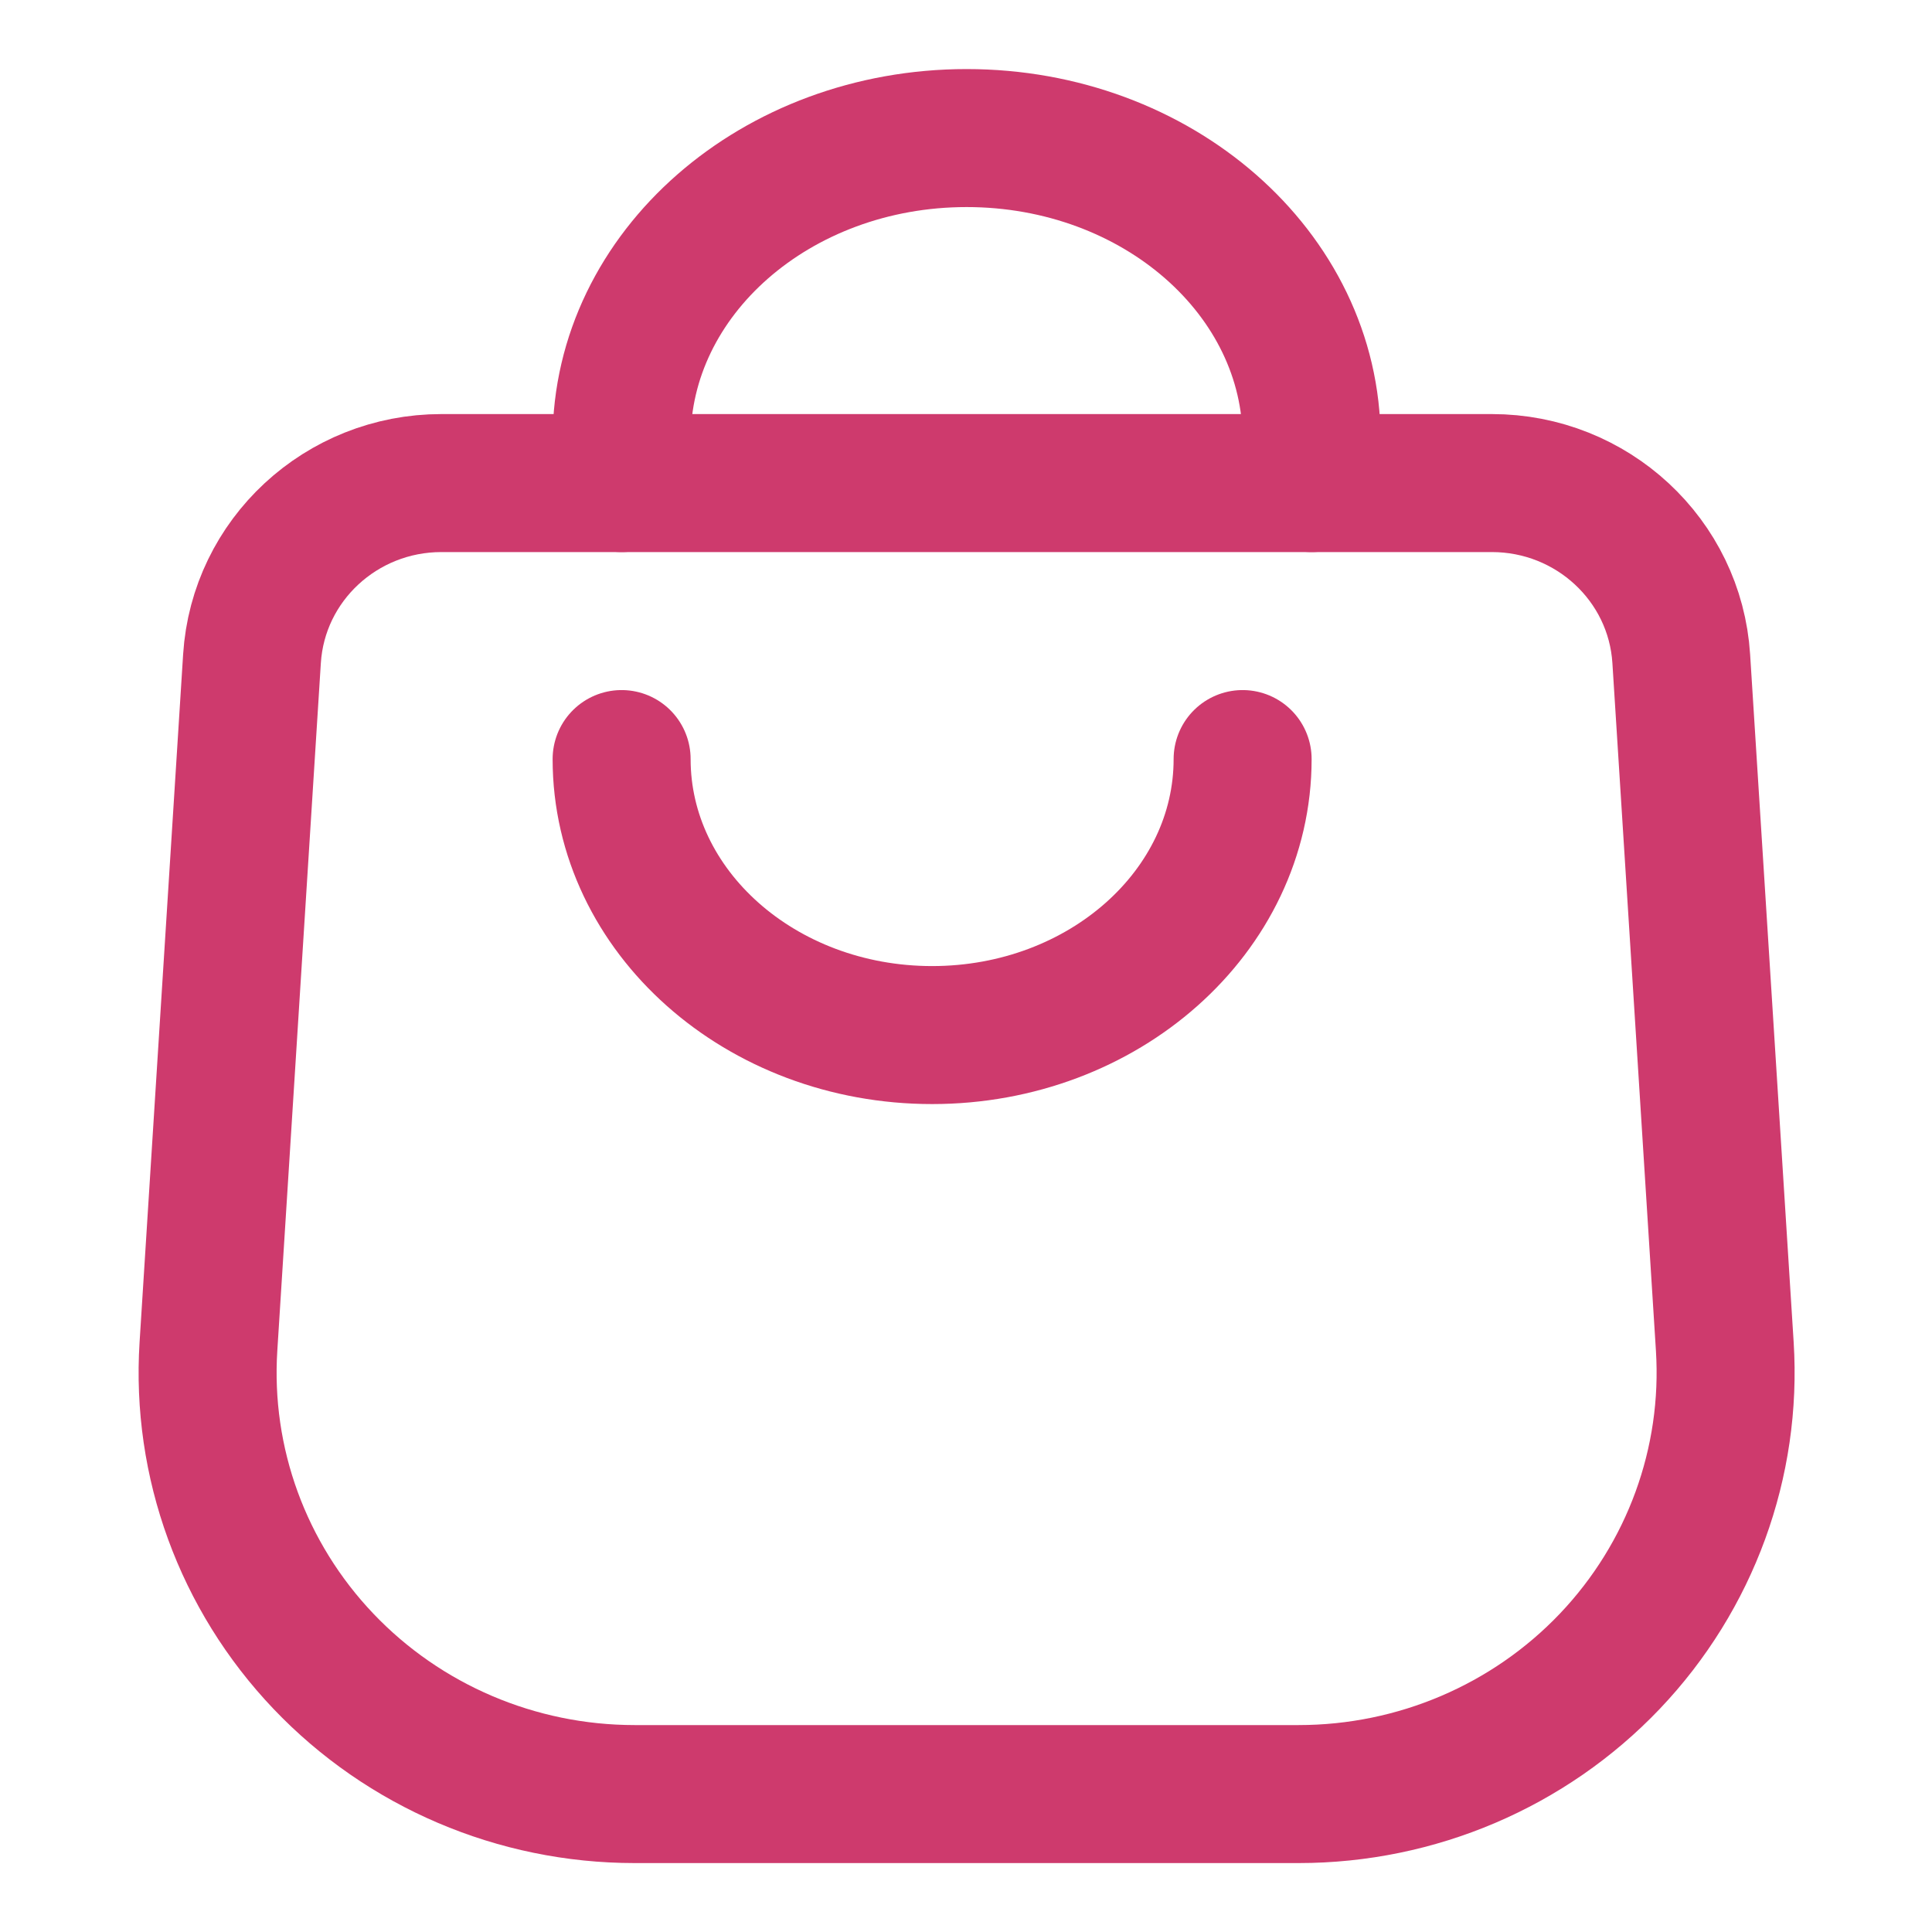
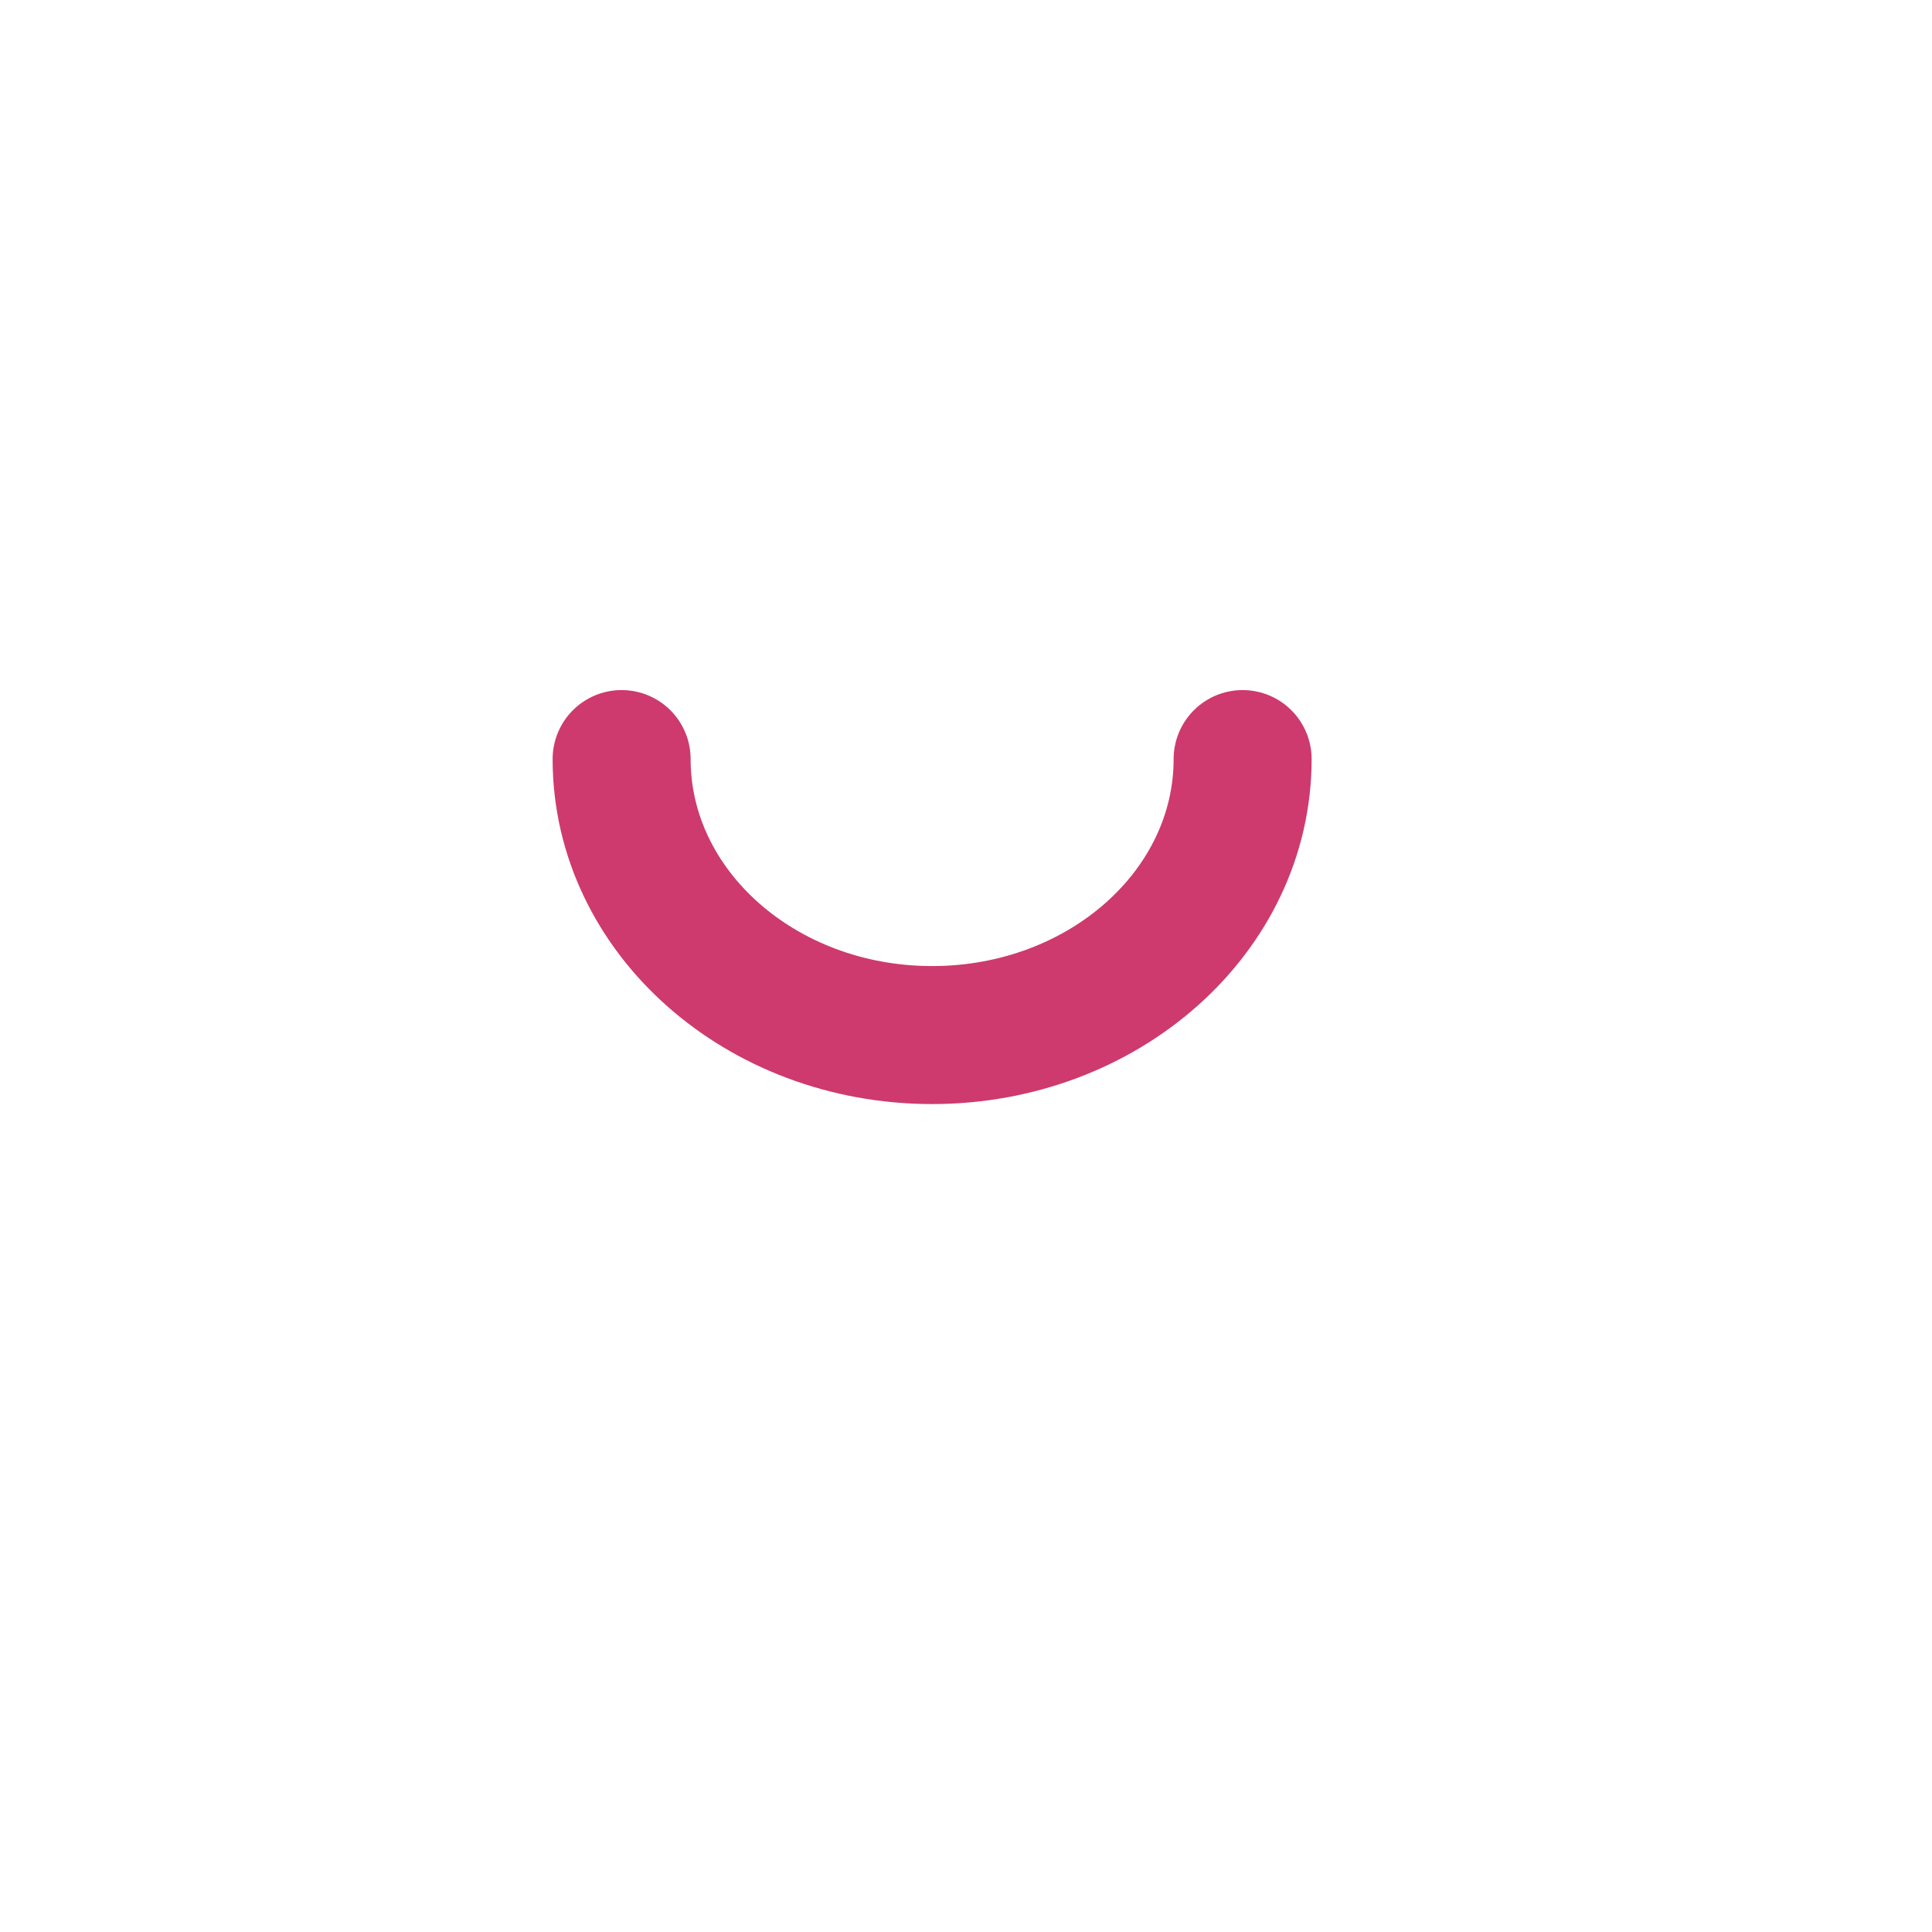
<svg xmlns="http://www.w3.org/2000/svg" width="28" height="28" viewBox="0 0 28 28" fill="none">
  <path d="M9.009 11.001C9.009 13.21 11.024 15.001 13.509 15.001V15.001C15.994 15.001 18.009 13.21 18.009 11.001" stroke="#CE3A6D" stroke-width="2" stroke-linecap="round" stroke-linejoin="round" />
-   <path d="M9.009 7.001V6.376C9.009 3.96 11.248 2.001 14.009 2.001V2.001C16.77 2.001 19.009 3.96 19.009 6.376V7.001" stroke="#CE3A6D" stroke-width="2" stroke-linecap="round" stroke-linejoin="round" />
-   <path fill-rule="evenodd" clip-rule="evenodd" d="M6.397 7.001C4.945 7.001 3.743 8.116 3.652 9.546L3.021 19.513C2.914 21.196 3.517 22.847 4.687 24.076C5.856 25.304 7.488 26.001 9.197 26.001H18.821C20.529 26.001 22.162 25.304 23.331 24.076C24.5 22.847 25.103 21.196 24.997 19.513L24.366 9.546C24.275 8.116 23.073 7.001 21.621 7.001H6.397Z" stroke="#CE3A6D" stroke-width="2" stroke-linecap="round" stroke-linejoin="round" />
</svg>